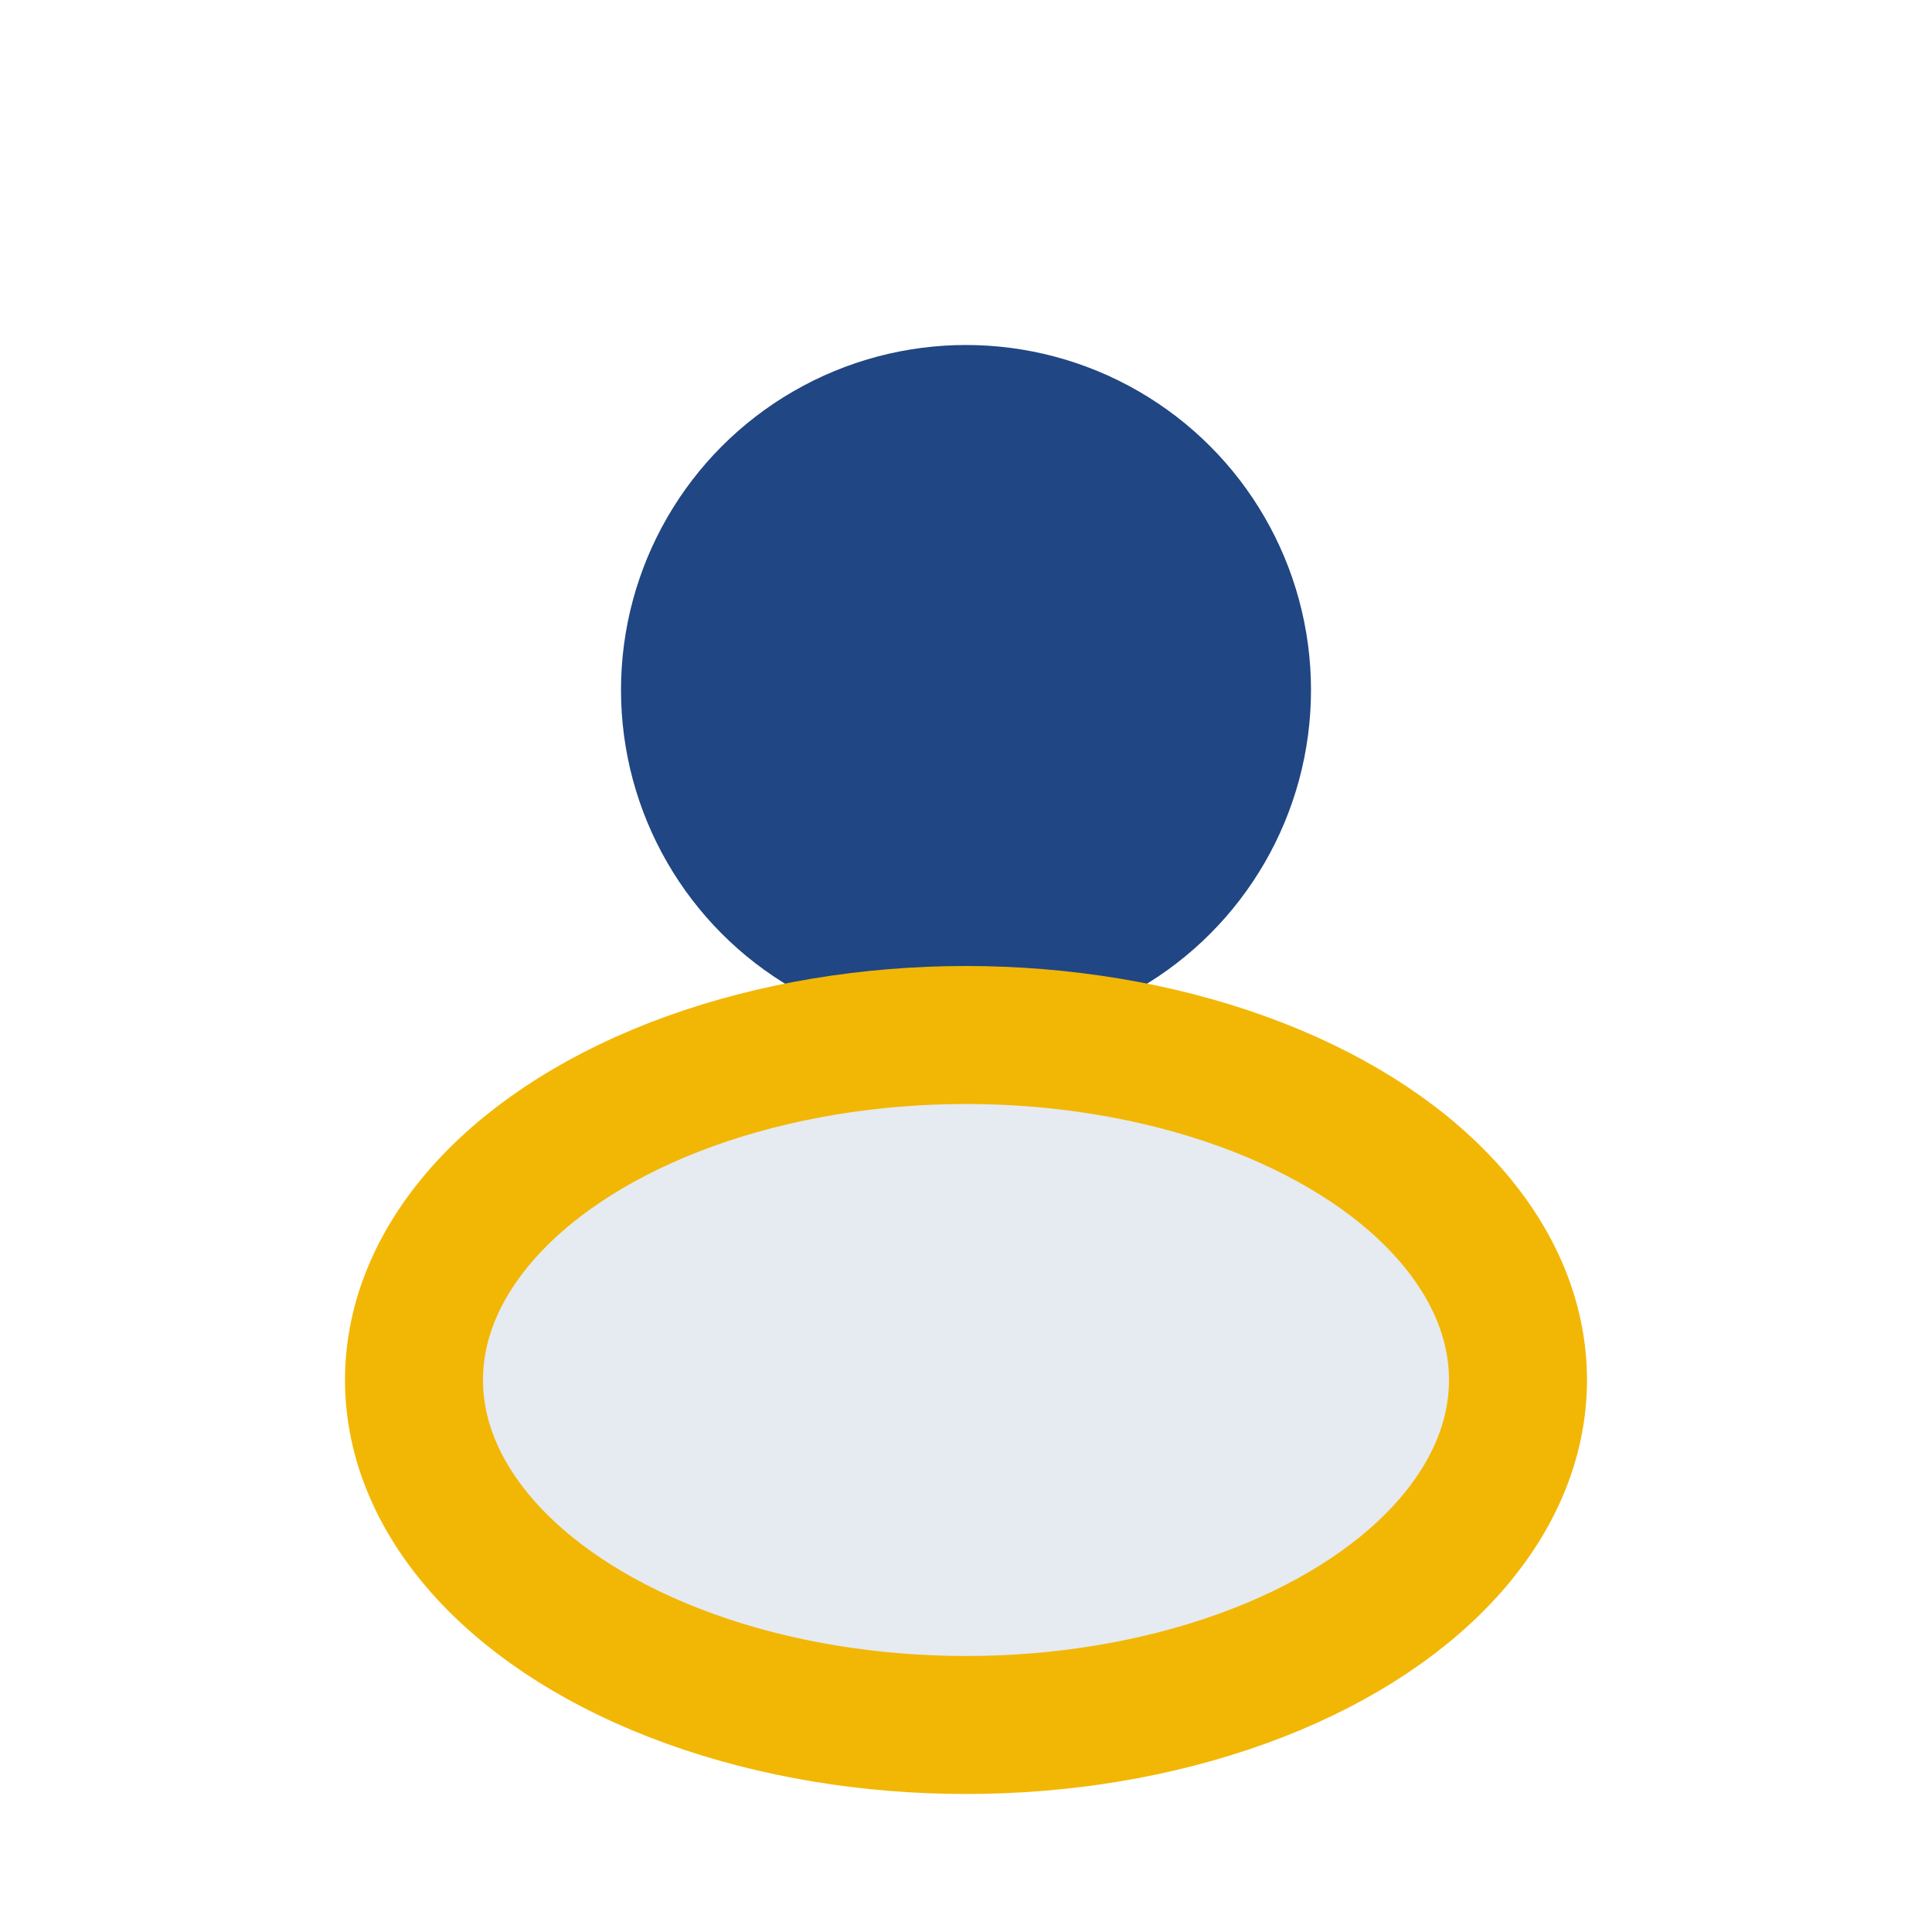
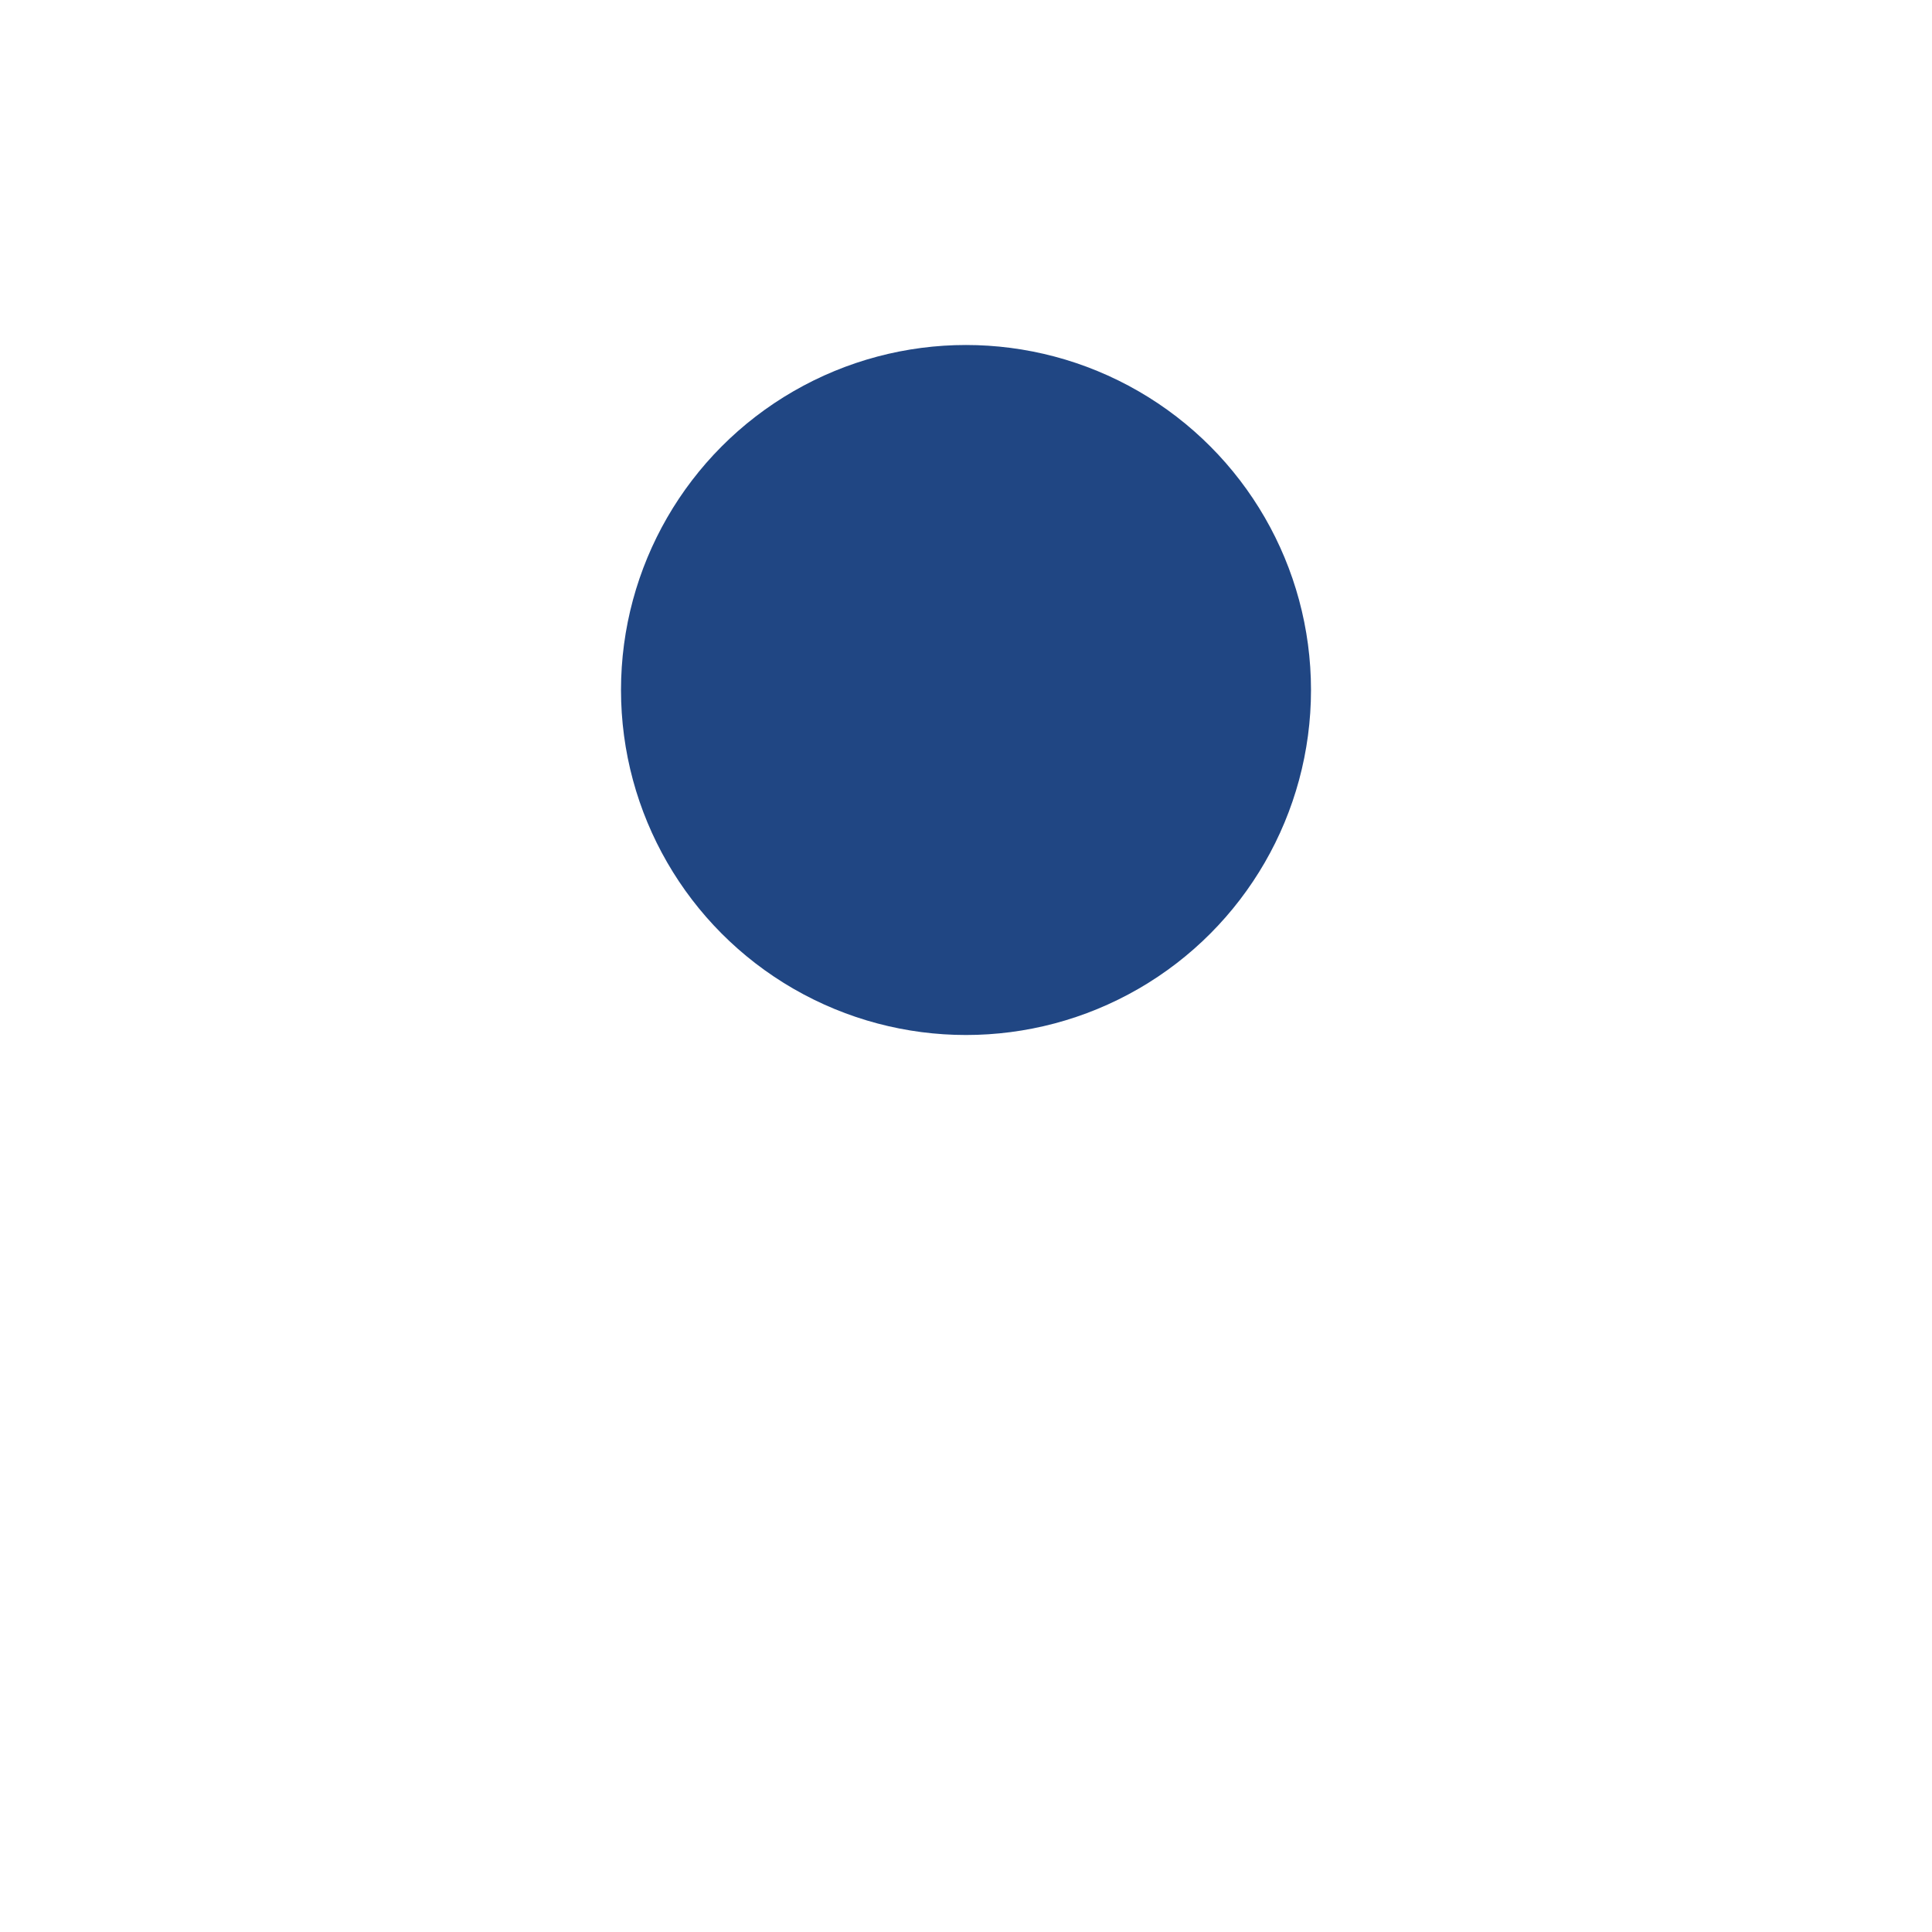
<svg xmlns="http://www.w3.org/2000/svg" width="28" height="28" viewBox="0 0 28 28">
  <circle cx="14" cy="10" r="5" fill="#204683" />
-   <ellipse cx="14" cy="20" rx="8" ry="5" fill="#E6EAF1" stroke="#F2B705" stroke-width="2" />
</svg>